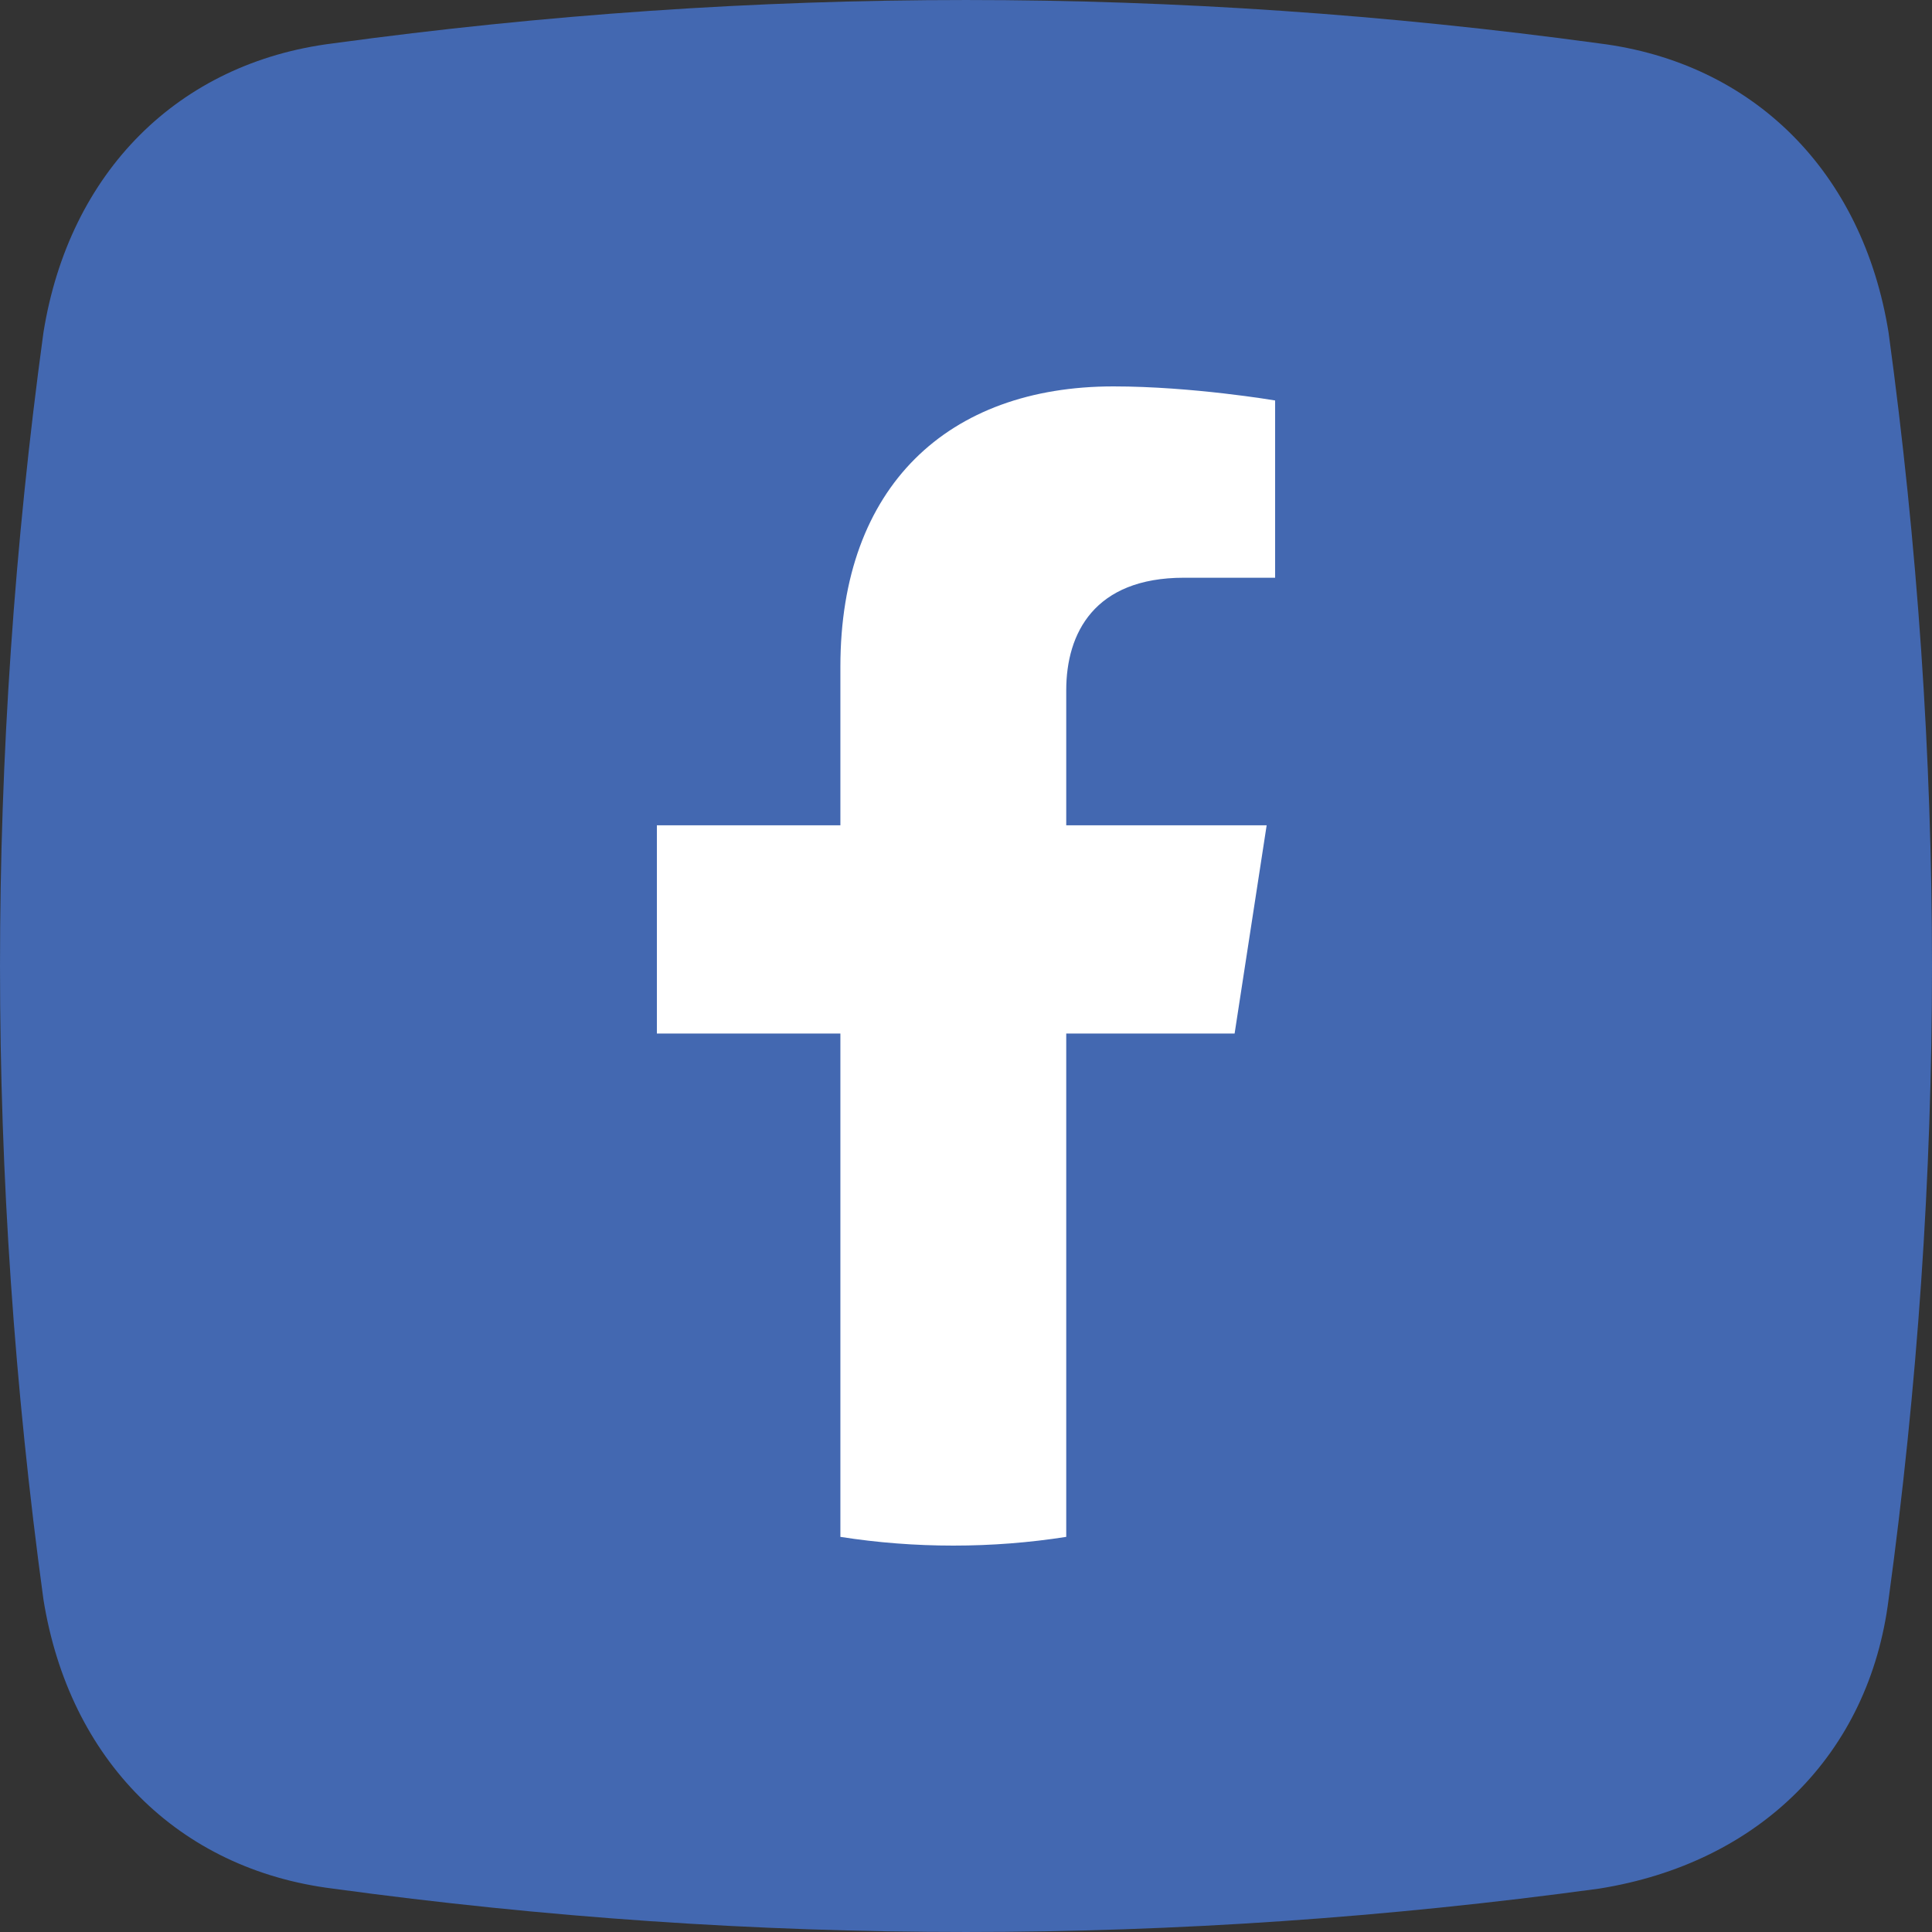
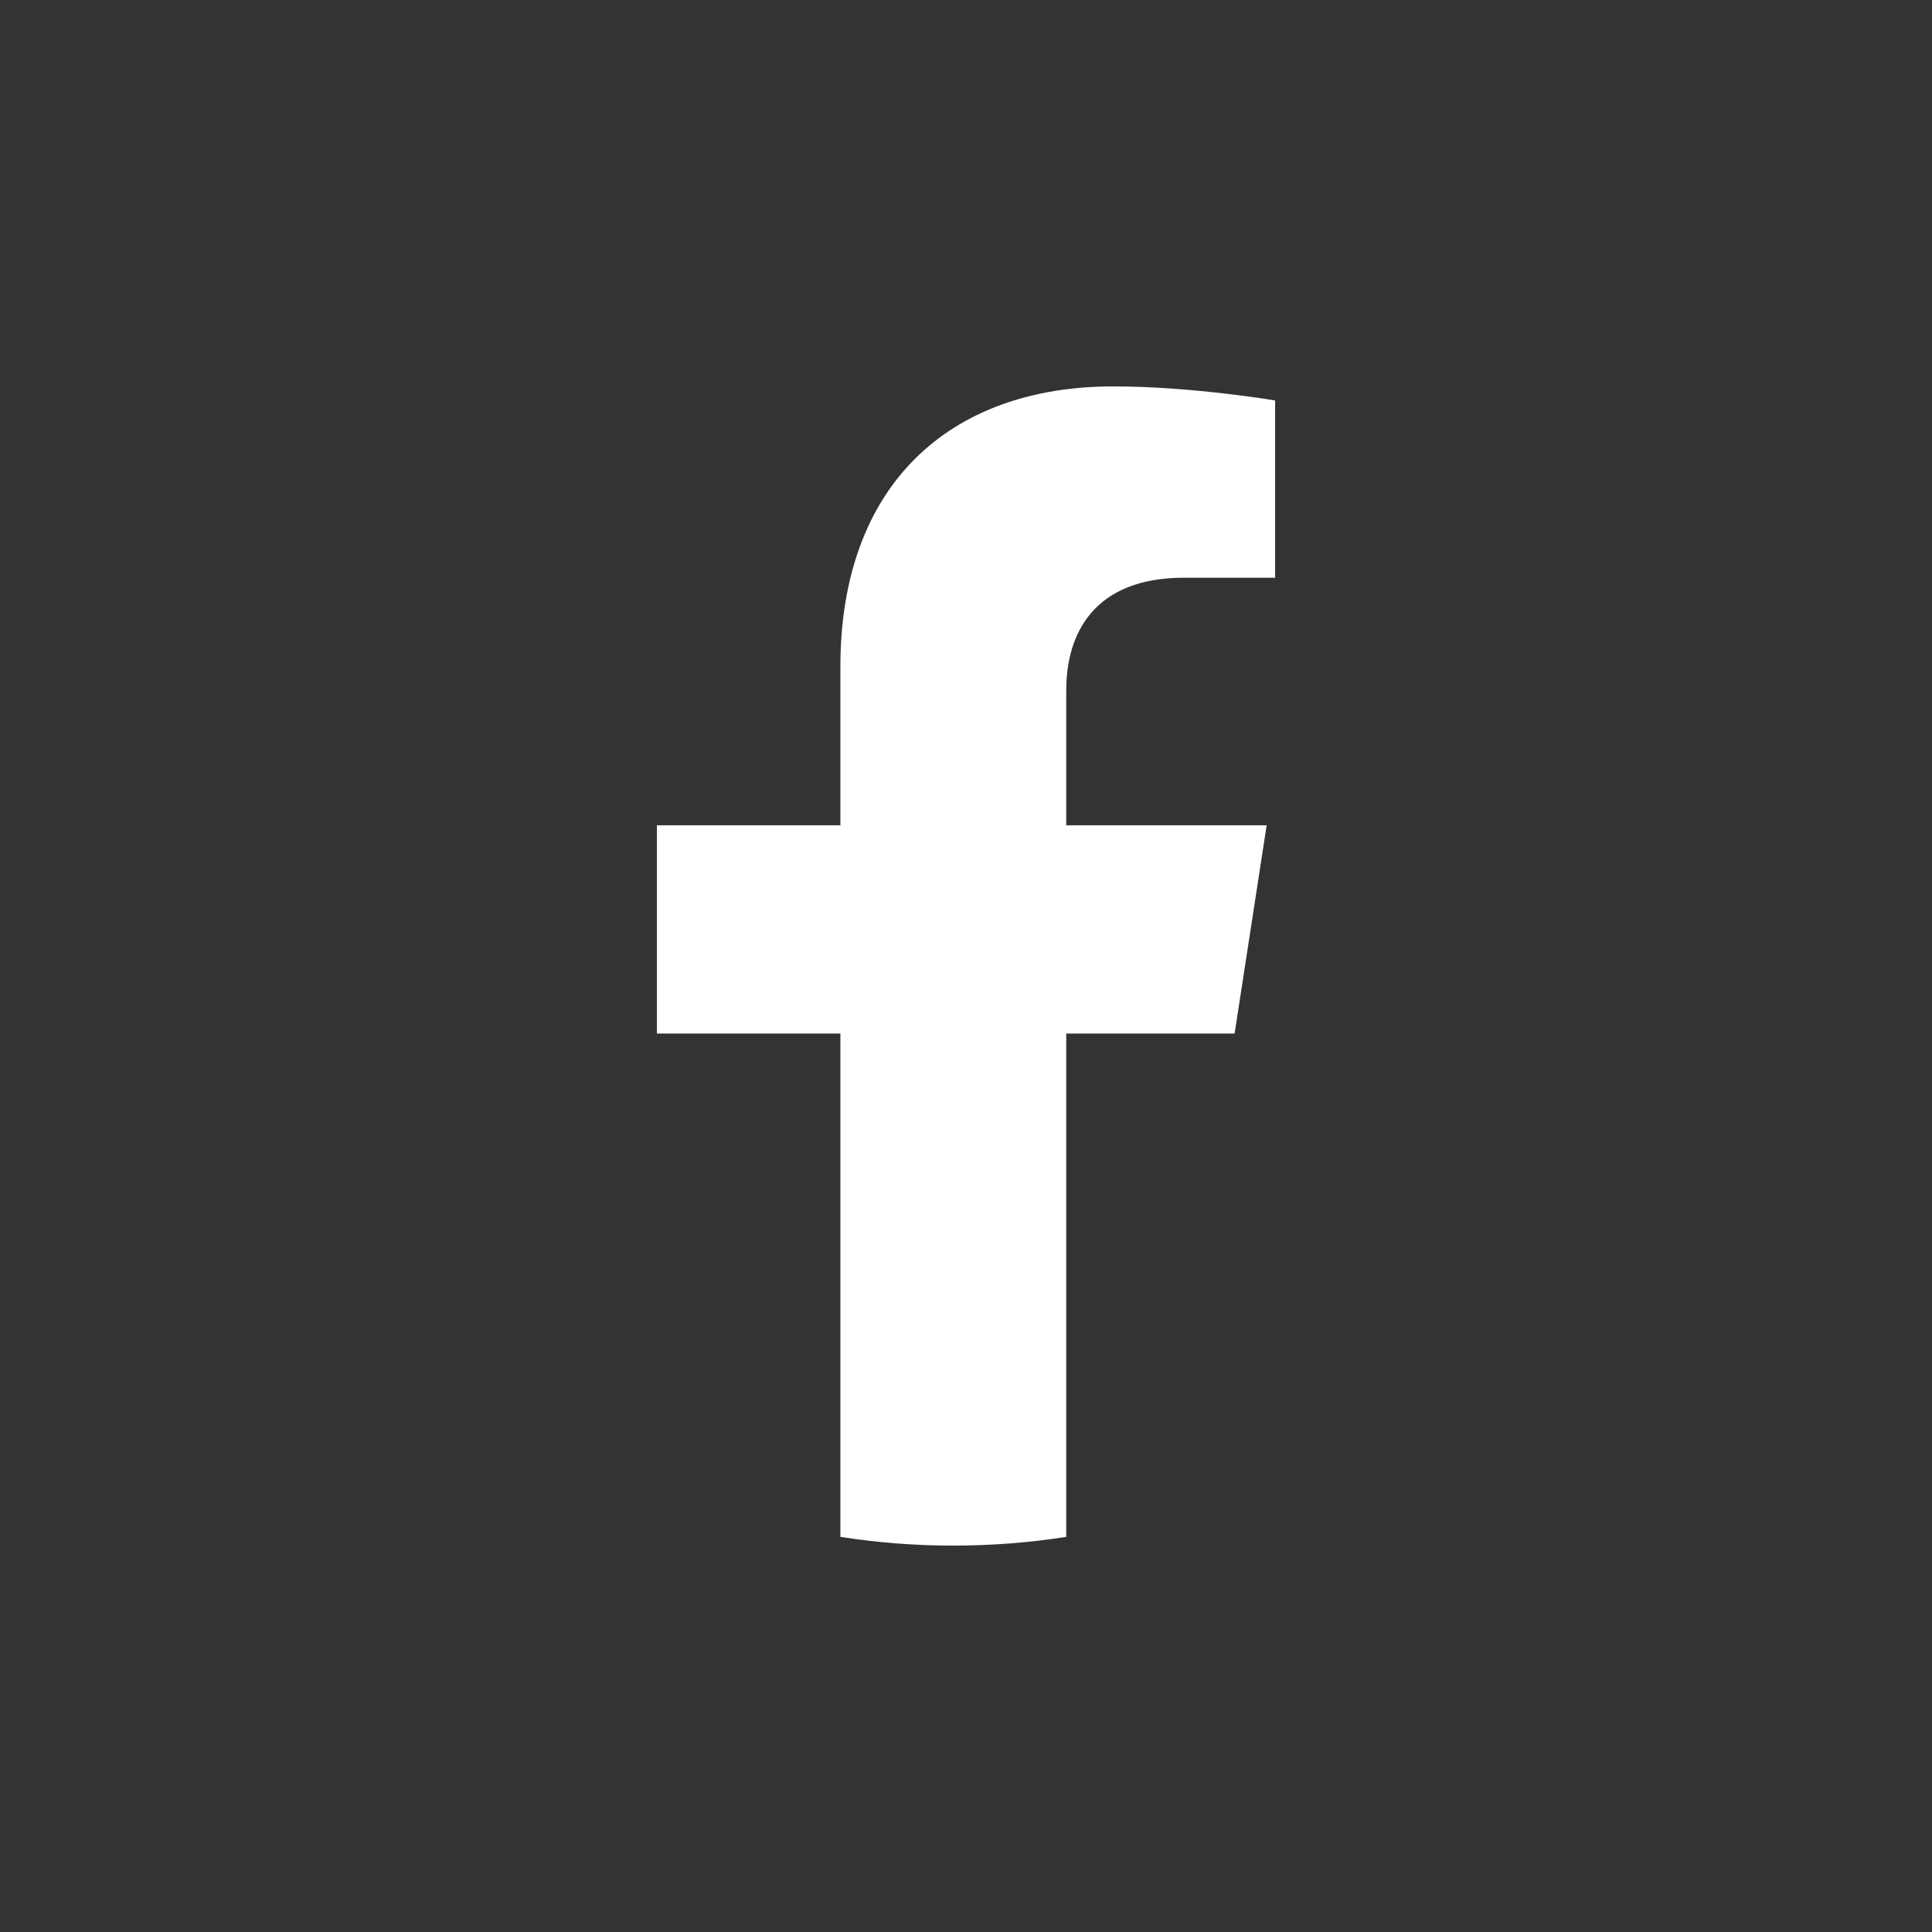
<svg xmlns="http://www.w3.org/2000/svg" width="60" height="60" viewBox="0 0 60 60" fill="none">
  <rect x="0" y="0" width="60" height="60" fill="#333333" stroke="none" />
-   <path fill-rule="evenodd" clip-rule="evenodd" d="M10.333 1.348C23.511 -0.449 36.489 -0.449 49.667 1.348C54.459 1.947 57.854 5.341 58.652 10.333C60.449 23.511 60.449 36.489 58.652 49.667C58.053 54.459 54.659 57.854 49.667 58.652C36.489 60.449 23.511 60.449 10.333 58.652C5.541 58.053 2.146 54.659 1.348 49.667C-0.449 36.489 -0.449 23.511 1.348 10.333C2.146 5.341 5.541 1.947 10.333 1.348Z" fill="#4368B1" />
  <path d="M38.342 32.097L39.337 25.631H33.113V21.437C33.113 19.668 33.981 17.942 36.769 17.942H39.6V12.437C39.6 12.437 37.032 12 34.577 12C29.448 12 26.099 15.098 26.099 20.703V25.631H20.4V32.097H26.099V47.729C27.243 47.908 28.414 48 29.606 48C30.798 48 31.969 47.908 33.113 47.729V32.097H38.342Z" fill="white" />
</svg>